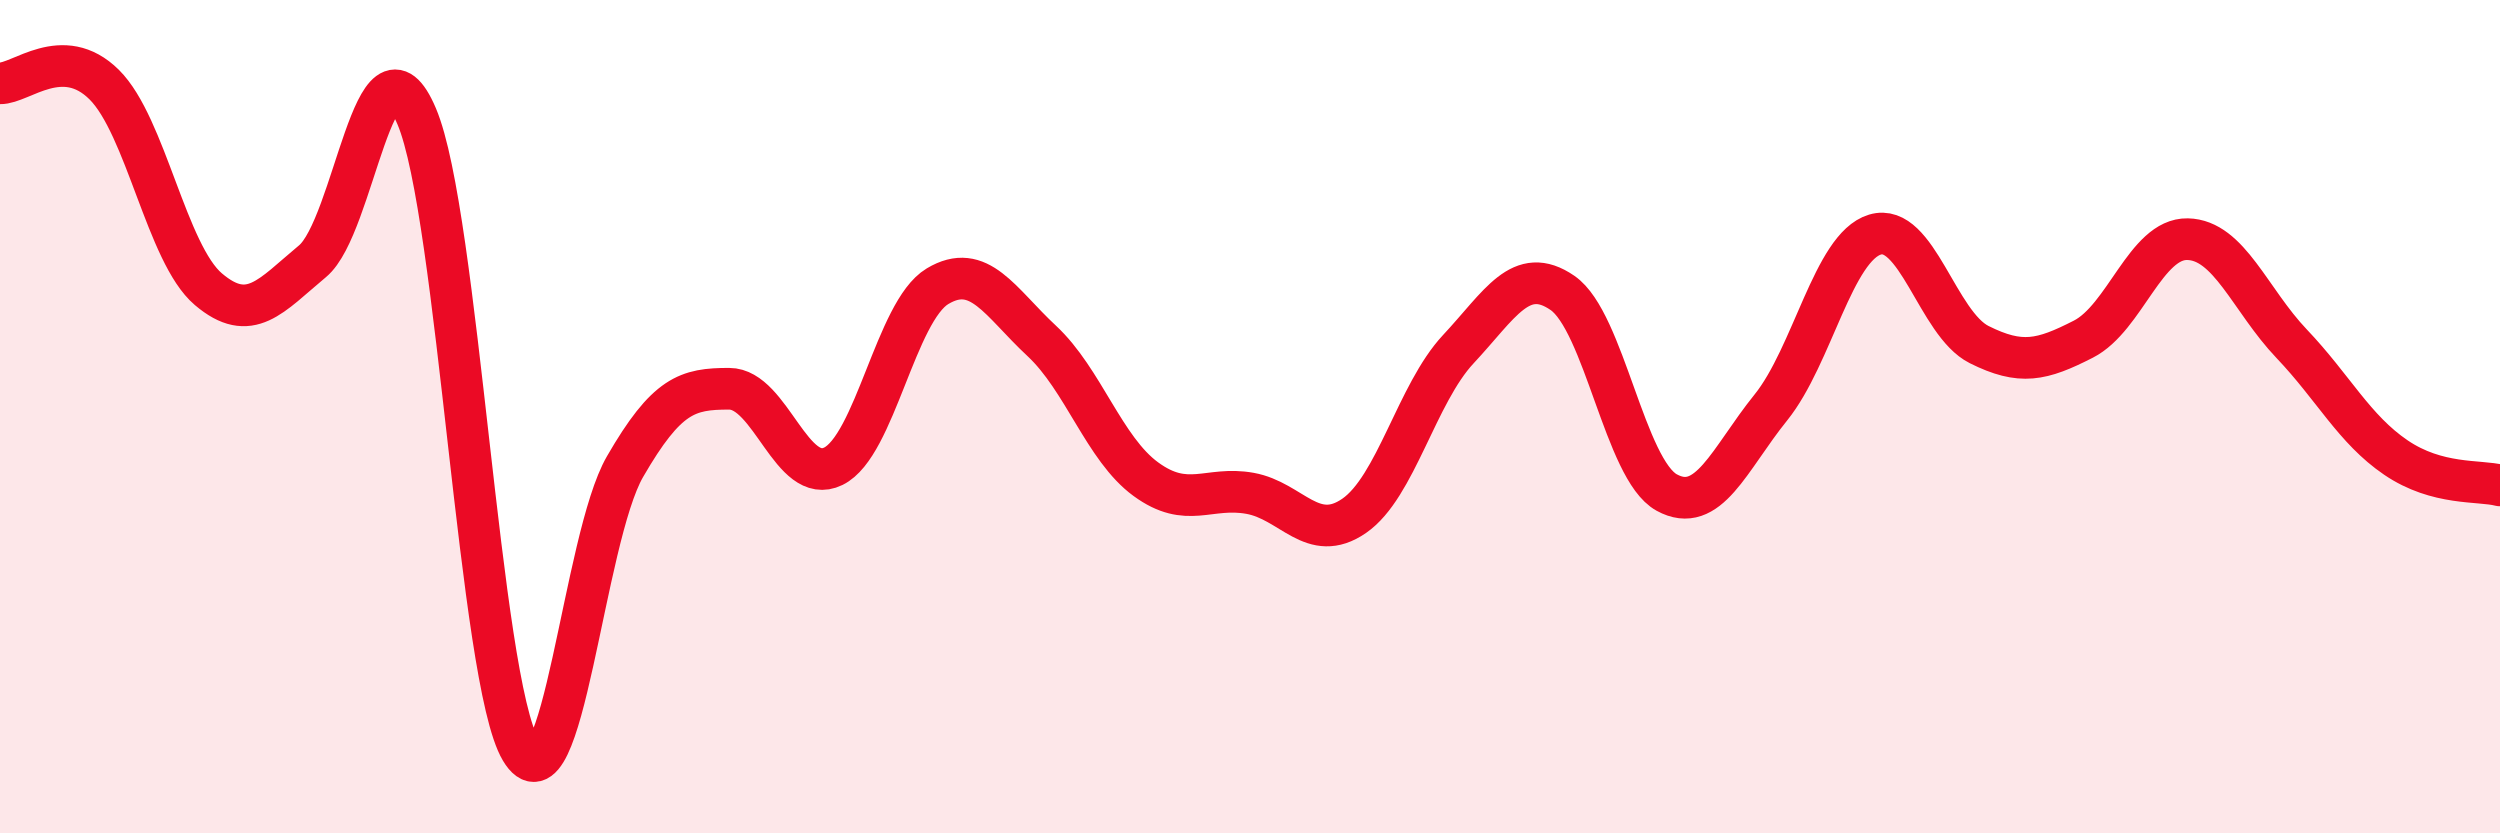
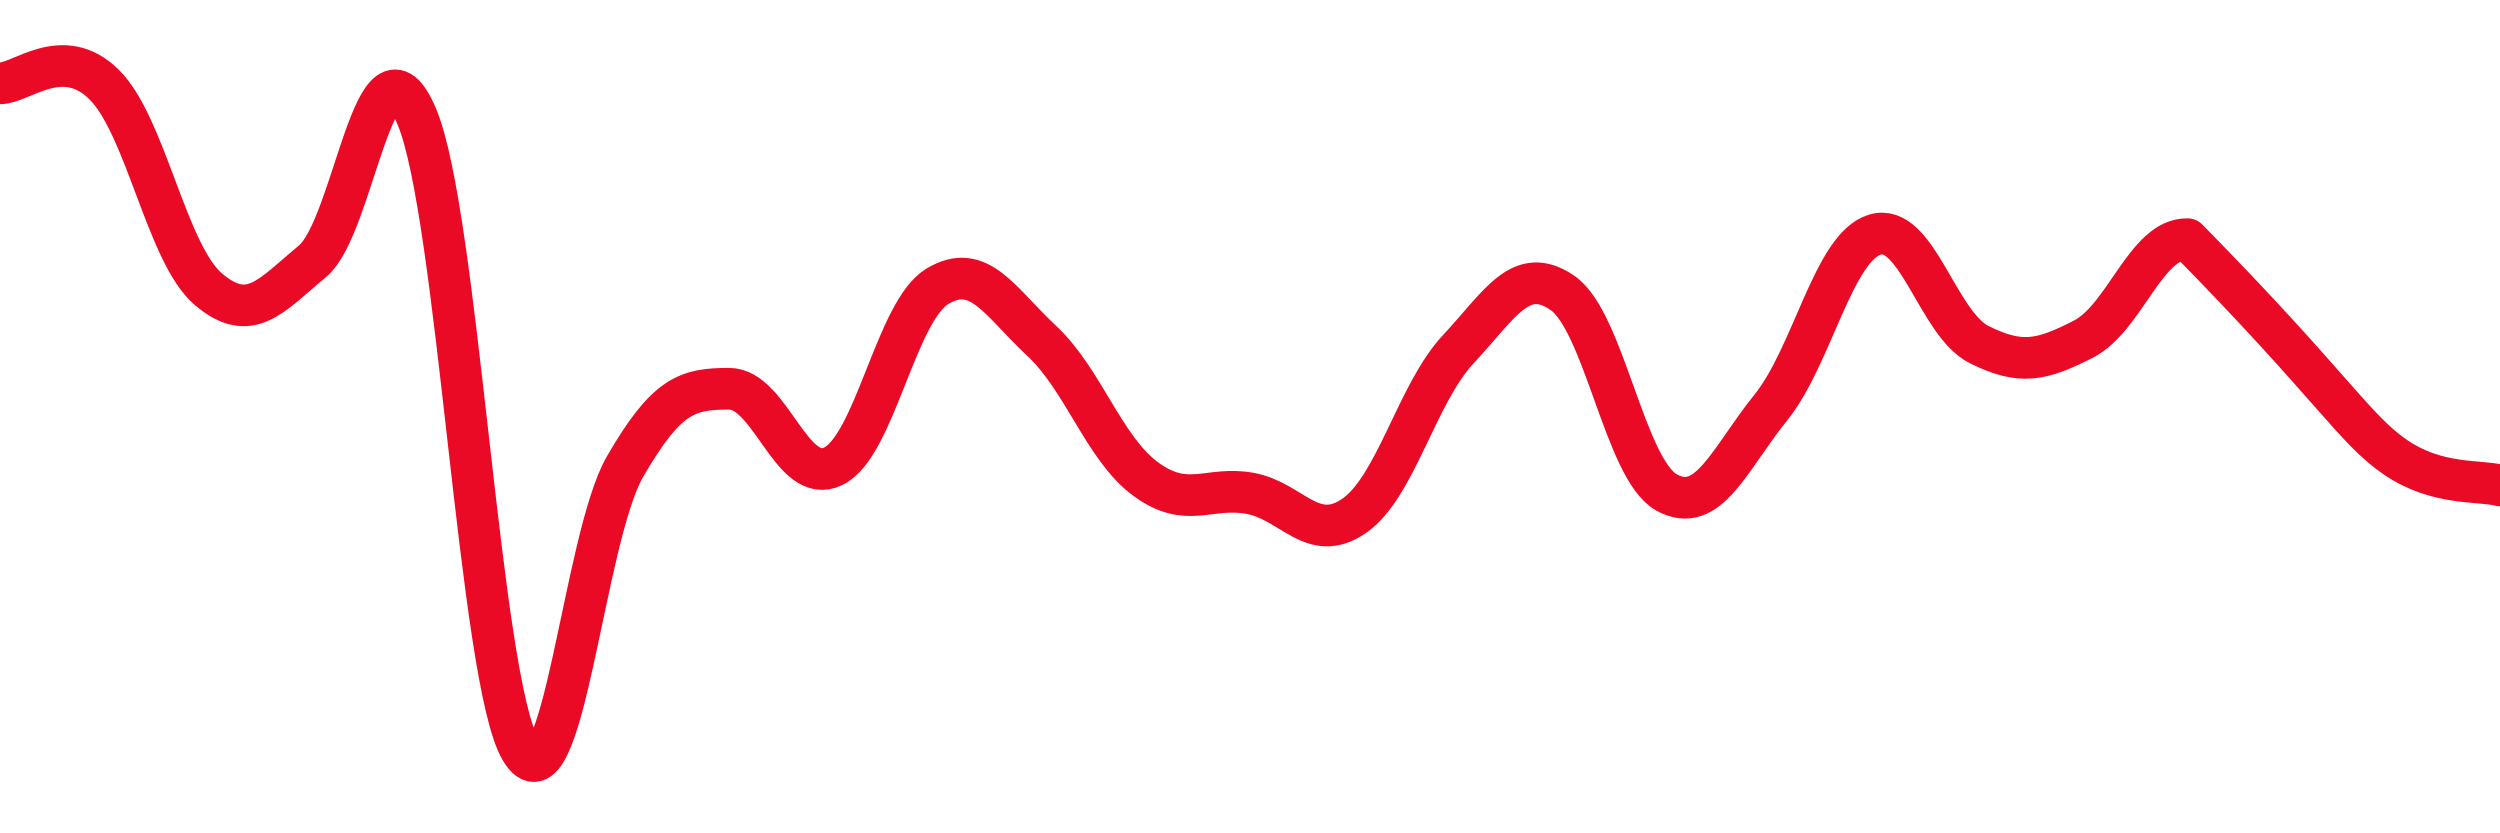
<svg xmlns="http://www.w3.org/2000/svg" width="60" height="20" viewBox="0 0 60 20">
-   <path d="M 0,2 C 0.5,2.01 1.5,1.04 2.5,2.03 C 3.5,3.02 4,6.09 5,6.94 C 6,7.79 6.5,7.1 7.5,6.27 C 8.5,5.44 9,0.44 10,2.79 C 11,5.14 11.5,16.32 12.5,18 C 13.5,19.68 14,12.93 15,11.2 C 16,9.47 16.5,9.33 17.5,9.33 C 18.5,9.33 19,11.68 20,11.19 C 21,10.7 21.5,7.47 22.5,6.87 C 23.5,6.27 24,7.25 25,8.18 C 26,9.11 26.5,10.77 27.5,11.5 C 28.5,12.23 29,11.66 30,11.84 C 31,12.02 31.5,13.07 32.5,12.38 C 33.5,11.69 34,9.45 35,8.38 C 36,7.31 36.5,6.34 37.5,7.03 C 38.5,7.72 39,11.27 40,11.82 C 41,12.37 41.5,11.02 42.5,9.78 C 43.5,8.54 44,5.93 45,5.63 C 46,5.33 46.5,7.77 47.5,8.27 C 48.5,8.77 49,8.65 50,8.14 C 51,7.63 51.5,5.72 52.5,5.74 C 53.5,5.76 54,7.2 55,8.25 C 56,9.3 56.5,10.3 57.5,10.98 C 58.5,11.66 59.5,11.52 60,11.65L60 20L0 20Z" fill="#EB0A25" opacity="0.1" stroke-linecap="round" stroke-linejoin="round" />
-   <path d="M 0,2 C 0.5,2.01 1.5,1.04 2.5,2.03 C 3.5,3.02 4,6.09 5,6.94 C 6,7.79 6.5,7.1 7.5,6.27 C 8.5,5.44 9,0.44 10,2.79 C 11,5.14 11.5,16.32 12.5,18 C 13.5,19.68 14,12.93 15,11.2 C 16,9.47 16.5,9.33 17.5,9.33 C 18.5,9.33 19,11.68 20,11.19 C 21,10.7 21.5,7.47 22.5,6.87 C 23.5,6.27 24,7.25 25,8.18 C 26,9.11 26.5,10.77 27.5,11.5 C 28.5,12.23 29,11.66 30,11.84 C 31,12.02 31.5,13.07 32.5,12.38 C 33.5,11.69 34,9.45 35,8.38 C 36,7.31 36.5,6.34 37.5,7.03 C 38.5,7.72 39,11.27 40,11.82 C 41,12.37 41.5,11.02 42.5,9.78 C 43.5,8.54 44,5.93 45,5.63 C 46,5.33 46.5,7.77 47.5,8.27 C 48.5,8.77 49,8.65 50,8.14 C 51,7.63 51.5,5.72 52.5,5.74 C 53.5,5.76 54,7.2 55,8.25 C 56,9.3 56.5,10.3 57.5,10.98 C 58.5,11.66 59.5,11.52 60,11.65" stroke="#EB0A25" stroke-width="1" fill="none" stroke-linecap="round" stroke-linejoin="round" />
+   <path d="M 0,2 C 0.5,2.01 1.5,1.04 2.5,2.03 C 3.5,3.02 4,6.09 5,6.94 C 6,7.79 6.5,7.1 7.5,6.27 C 8.5,5.44 9,0.44 10,2.79 C 11,5.14 11.5,16.32 12.5,18 C 13.5,19.68 14,12.93 15,11.2 C 16,9.47 16.5,9.33 17.5,9.33 C 18.5,9.33 19,11.68 20,11.19 C 21,10.7 21.5,7.47 22.5,6.87 C 23.5,6.27 24,7.25 25,8.18 C 26,9.11 26.5,10.77 27.5,11.5 C 28.5,12.23 29,11.66 30,11.84 C 31,12.02 31.5,13.07 32.5,12.38 C 33.5,11.69 34,9.45 35,8.38 C 36,7.31 36.5,6.34 37.5,7.03 C 38.5,7.72 39,11.27 40,11.82 C 41,12.37 41.5,11.02 42.5,9.78 C 43.5,8.54 44,5.93 45,5.63 C 46,5.33 46.5,7.77 47.5,8.27 C 48.5,8.77 49,8.65 50,8.14 C 51,7.63 51.5,5.72 52.5,5.74 C 56,9.3 56.5,10.3 57.5,10.98 C 58.5,11.66 59.5,11.52 60,11.65" stroke="#EB0A25" stroke-width="1" fill="none" stroke-linecap="round" stroke-linejoin="round" />
</svg>